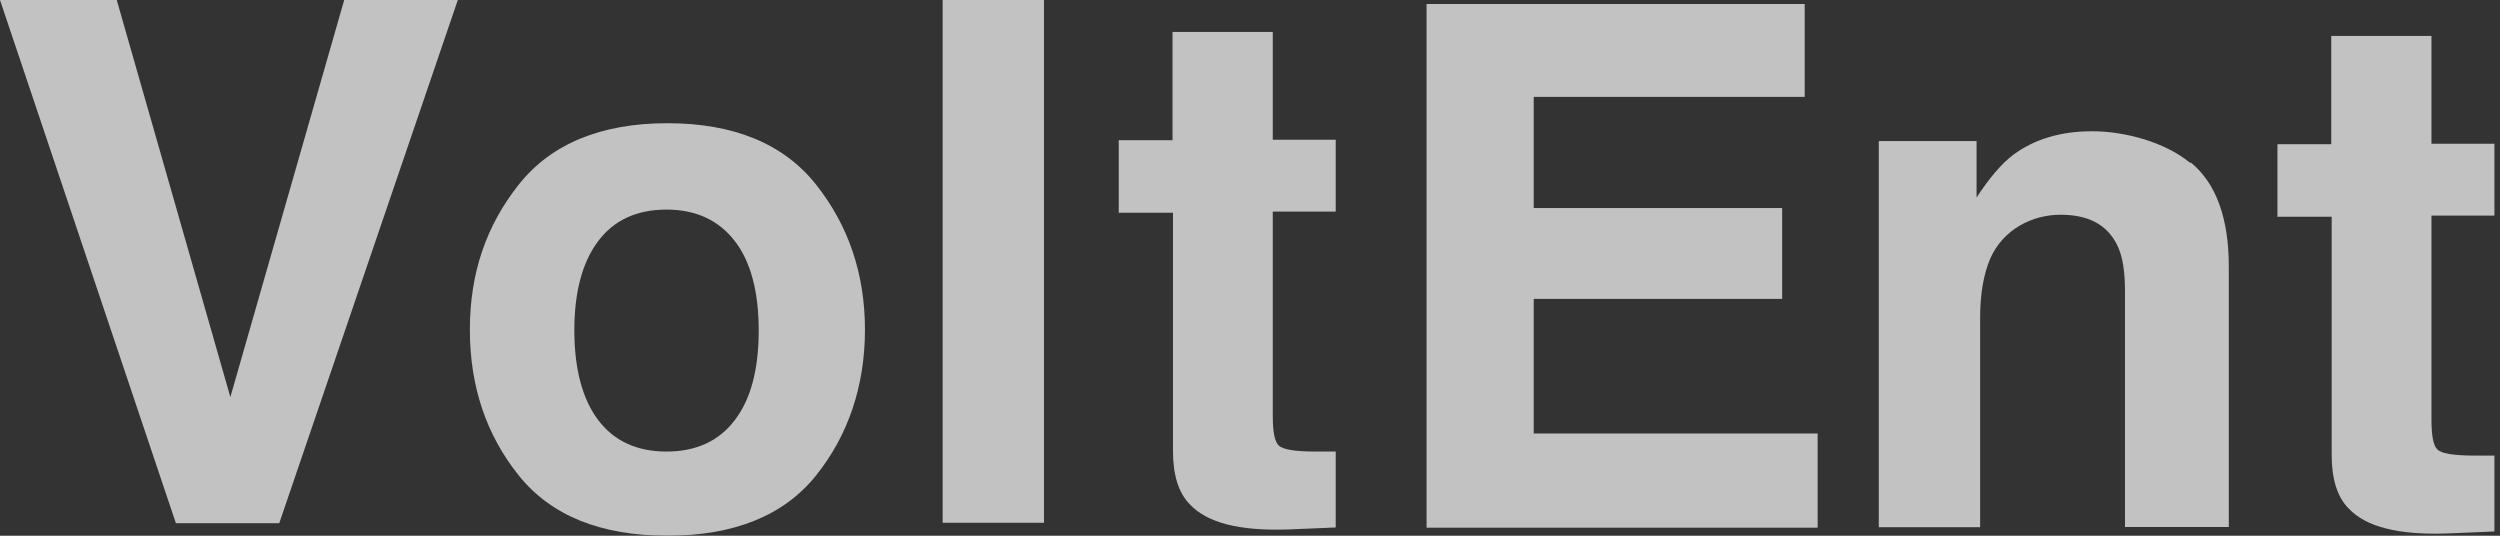
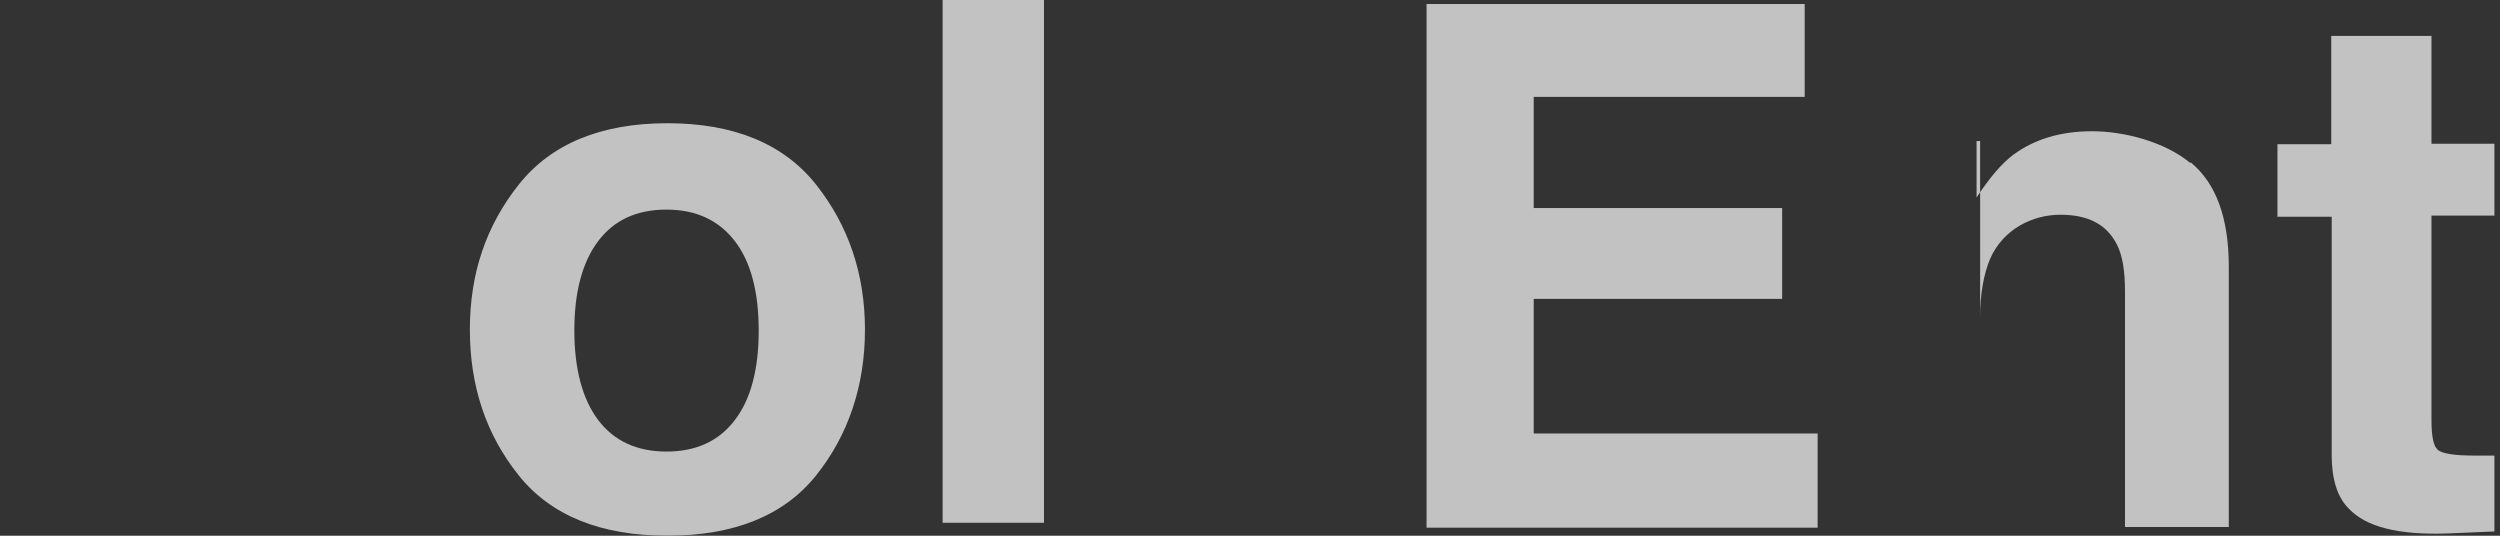
<svg xmlns="http://www.w3.org/2000/svg" width="112" height="24" viewBox="0 0 112 24" fill="none">
  <rect x="0" y="0" width="112" height="24" fill="#333333" stroke="none" />
  <g opacity="0.7">
-     <path d="M15.42 0H20.51L12.51 23.44H7.88L0 0H5.23L10.32 17.79L15.42 0Z" fill="white" />
    <path d="M36.56 21.3C35.11 23.11 32.87 24 29.9 24C26.93 24 24.69 23.11 23.24 21.3C21.79 19.49 21.05 17.32 21.05 14.77C21.05 12.22 21.79 10.1 23.24 8.27C24.69 6.44 26.93 5.52 29.9 5.52C32.87 5.52 35.11 6.44 36.56 8.27C38.01 10.1 38.75 12.27 38.75 14.77C38.75 17.27 38.01 19.49 36.56 21.3ZM32.92 18.82C33.64 17.88 33.99 16.54 33.99 14.8C33.99 13.06 33.63 11.72 32.92 10.8C32.21 9.88 31.2 9.39 29.86 9.39C28.52 9.39 27.51 9.86 26.8 10.8C26.09 11.74 25.73 13.08 25.73 14.8C25.73 16.52 26.09 17.88 26.8 18.82C27.51 19.76 28.54 20.23 29.86 20.23C31.18 20.23 32.21 19.76 32.92 18.82Z" fill="white" />
    <path d="M46.77 23.42H42.23V0H46.77V23.44V23.42Z" fill="white" />
-     <path d="M50.12 9.5V6.28H52.53V1.43H57.02V6.26H59.84V9.48H57.02V18.64C57.02 19.36 57.11 19.8 57.29 19.96C57.47 20.14 58.03 20.23 58.94 20.23C59.85 20.23 59.23 20.23 59.39 20.23H59.84V23.63L57.69 23.72C55.54 23.79 54.09 23.43 53.31 22.6C52.8 22.09 52.55 21.28 52.55 20.21V9.53H50.11V9.51L50.12 9.5Z" fill="white" />
    <path d="M80.87 4.34H68.71V9.32H79.84V13.39H68.71V19.42H81.43V23.64H63.91V0.18H80.85V4.34H80.87Z" fill="white" />
-     <path d="M98.15 7.28C99.29 8.22 99.85 9.78 99.85 11.95V23.61H95.2V13.06C95.2 12.14 95.09 11.45 94.84 10.96C94.39 10.07 93.57 9.62 92.31 9.62C91.05 9.62 89.74 10.27 89.16 11.59C88.87 12.28 88.71 13.15 88.71 14.23V23.62H84.17V6.32H88.55V8.85C89.13 7.96 89.69 7.31 90.2 6.93C91.14 6.24 92.3 5.88 93.73 5.88C95.16 5.88 96.97 6.35 98.11 7.29H98.13L98.15 7.28Z" fill="white" />
+     <path d="M98.15 7.28C99.29 8.22 99.85 9.78 99.85 11.95V23.61H95.2V13.06C95.2 12.14 95.09 11.45 94.84 10.96C94.39 10.07 93.57 9.62 92.31 9.62C91.05 9.62 89.74 10.27 89.16 11.59C88.87 12.28 88.71 13.15 88.71 14.23V23.62V6.32H88.55V8.85C89.13 7.96 89.69 7.31 90.2 6.93C91.14 6.24 92.3 5.88 93.73 5.88C95.16 5.88 96.97 6.35 98.11 7.29H98.13L98.15 7.28Z" fill="white" />
    <path d="M102.03 9.68V6.46H104.44V1.61H108.93V6.44H111.75V9.66H108.93V18.82C108.93 19.54 109.02 19.98 109.2 20.14C109.38 20.32 109.94 20.41 110.85 20.41C111.76 20.41 111.14 20.41 111.3 20.41H111.75V23.81L109.6 23.9C107.45 23.97 106 23.61 105.22 22.78C104.71 22.27 104.46 21.46 104.46 20.39V9.71H102.02V9.69L102.03 9.68Z" fill="white" />
  </g>
</svg>